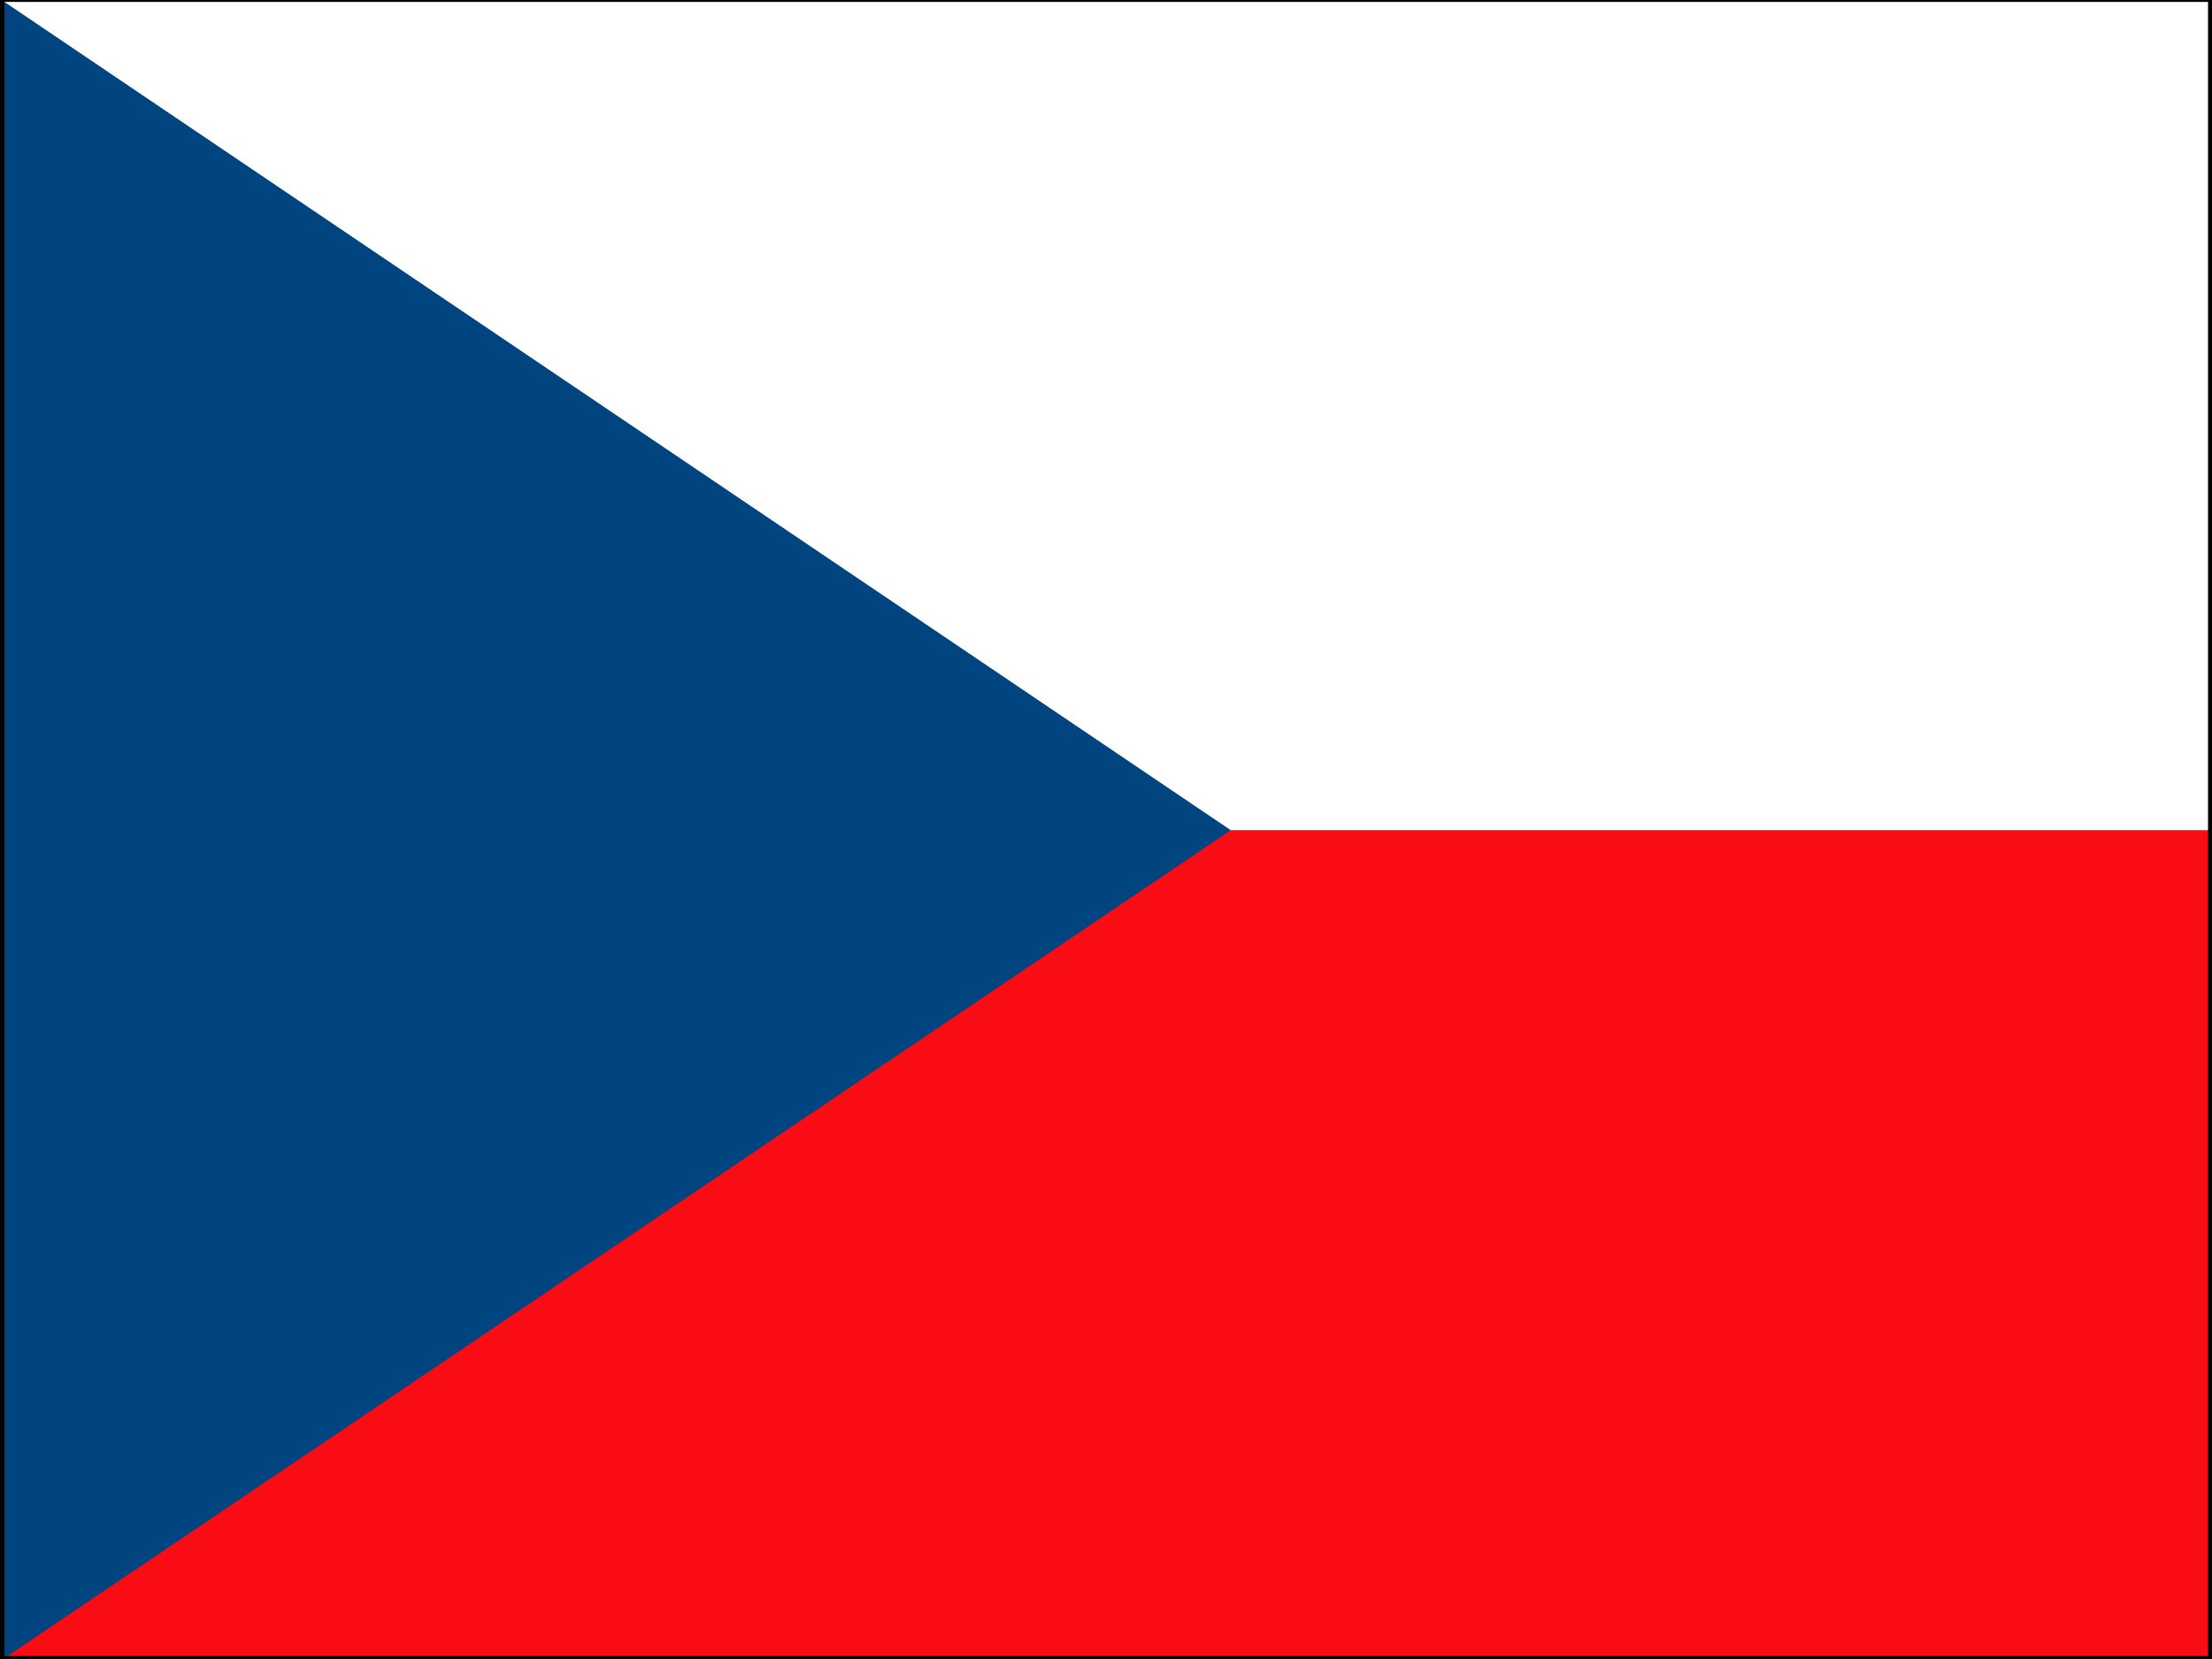
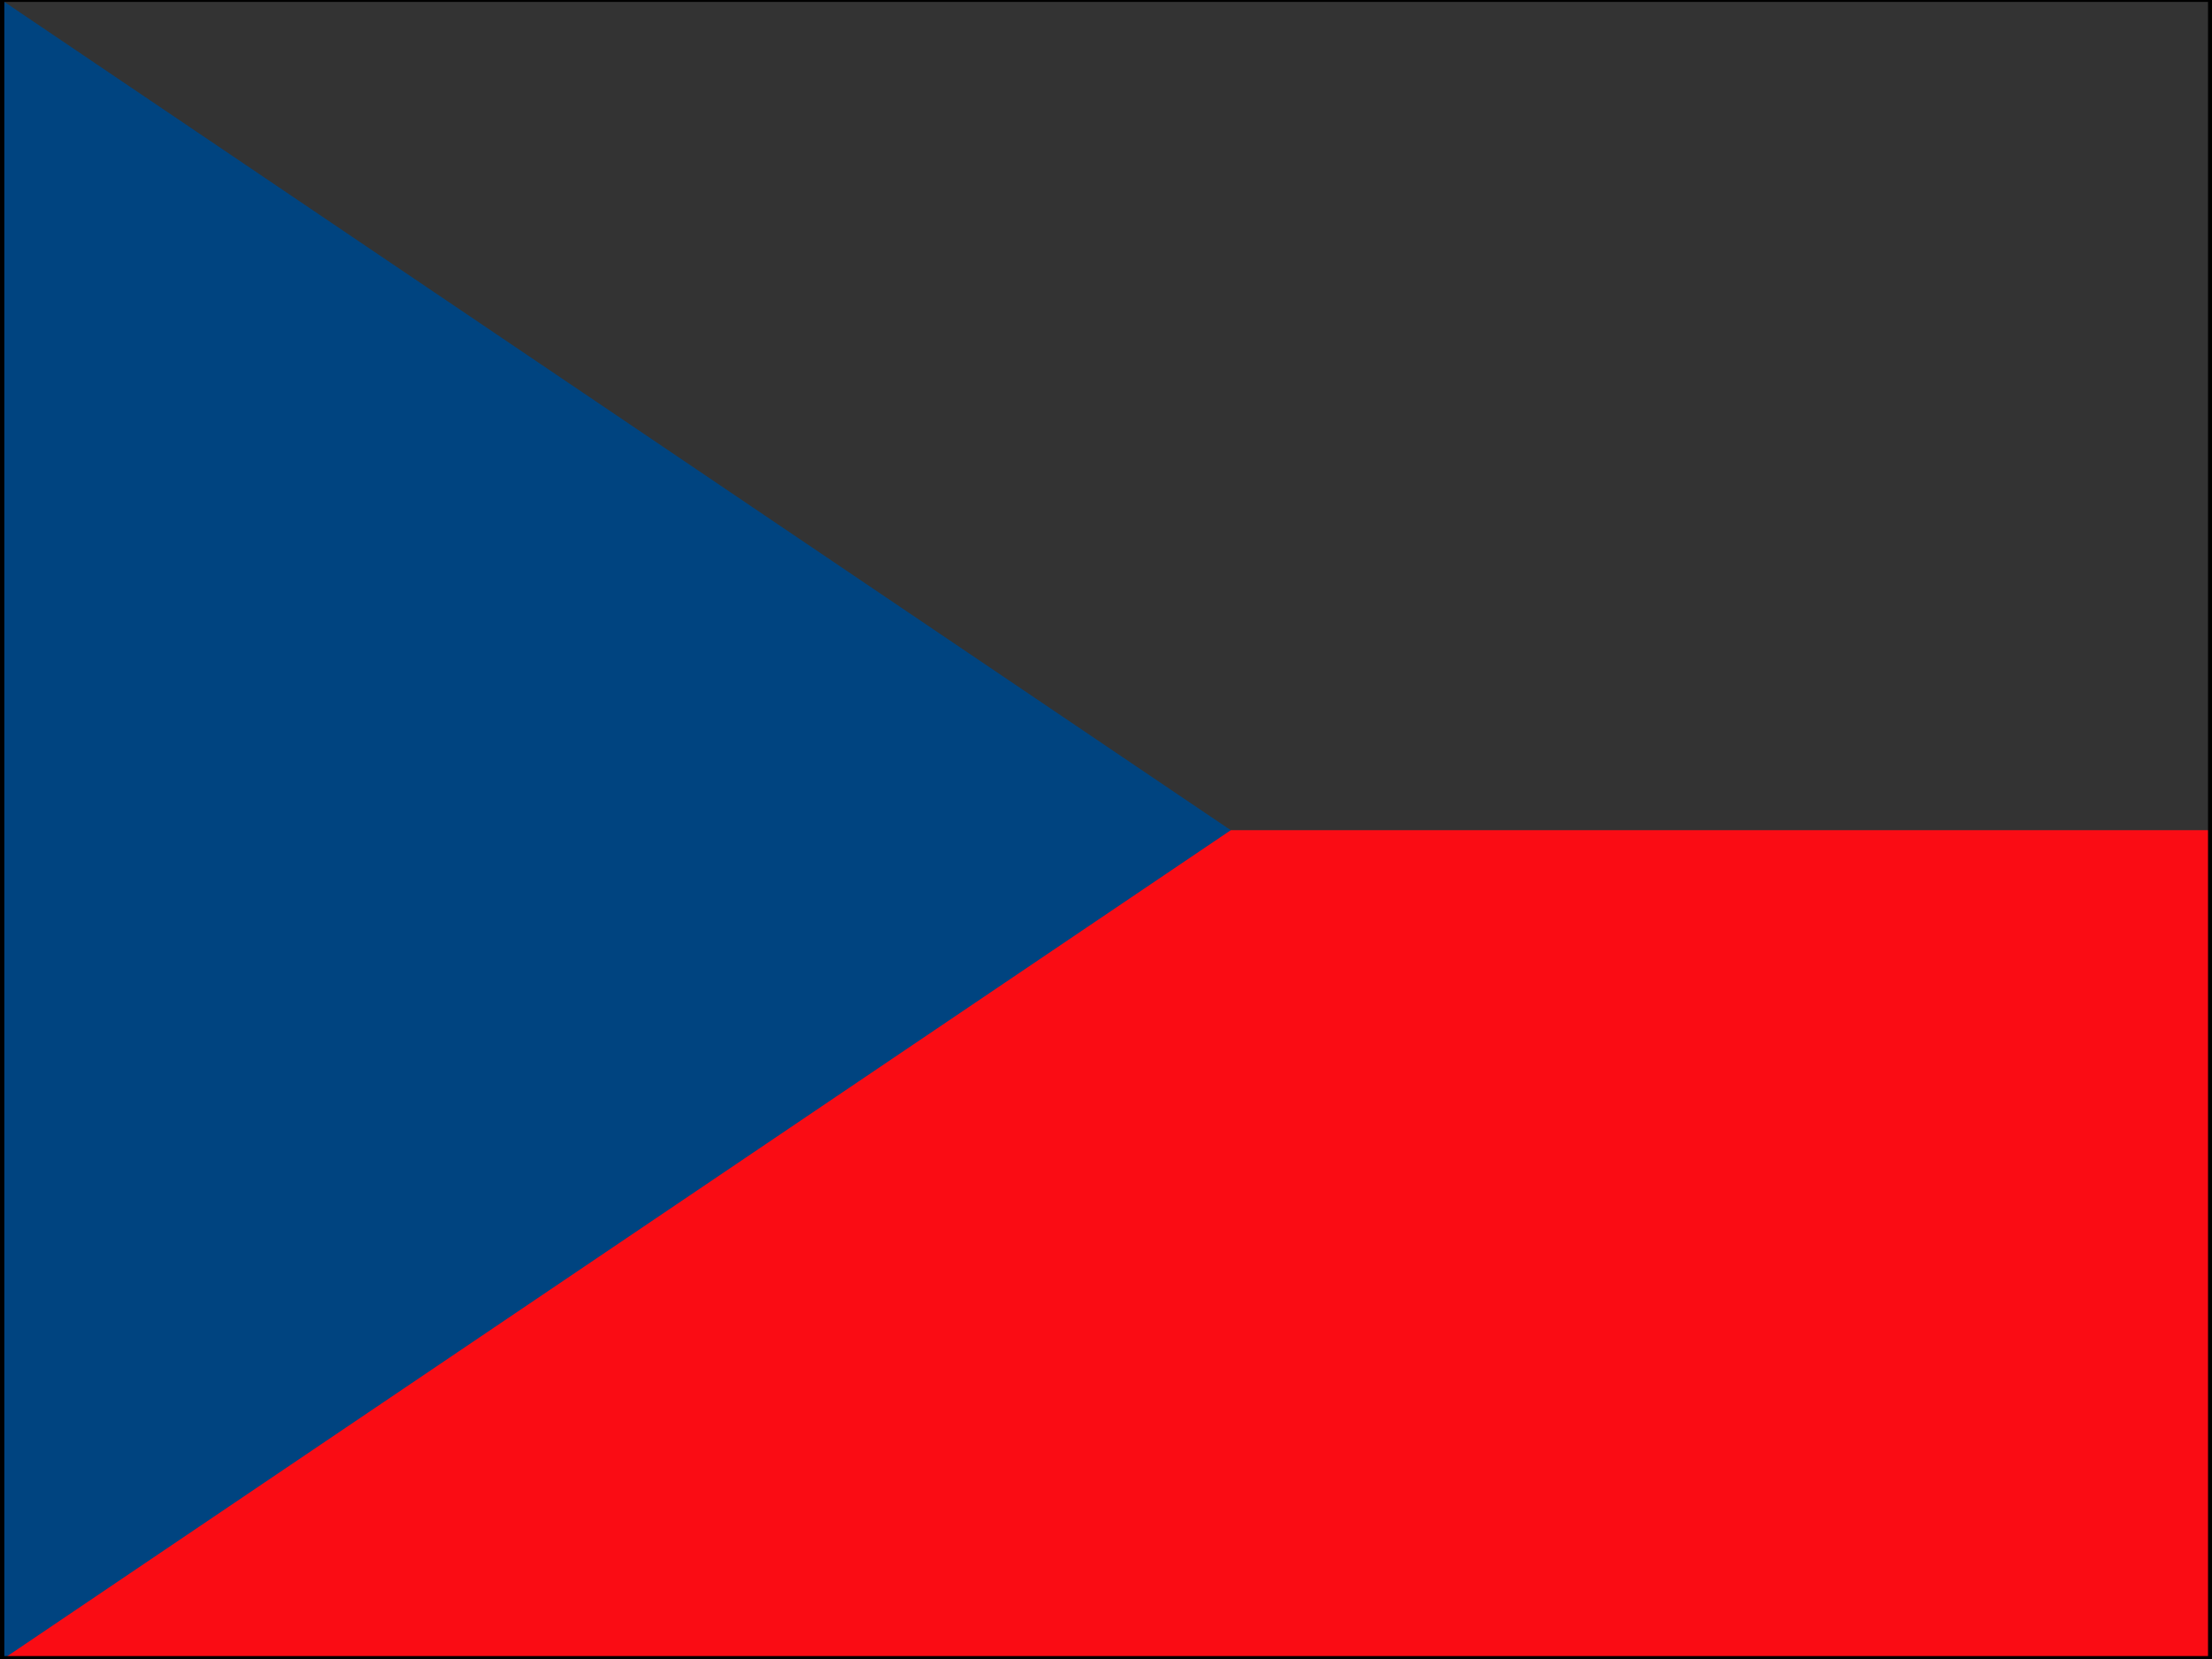
<svg xmlns="http://www.w3.org/2000/svg" id="Layer_1" viewBox="0 0 640 480">
  <rect x="0" y="0" width="640" height="480" fill="#333333" stroke="none" />
  <style>.st0{fill:#fa0c14}.st1{fill:#fff}.st2{fill:#004480}.st3{fill:none;stroke:#000;stroke-width:1.505;stroke-miterlimit:10}</style>
  <path class="st0" d="M639 480.2H.6l6-240H639z" />
-   <path class="st1" d="M639 240.2H6.6L.6.1H639z" />
  <path class="st2" d="M.6.1l355.5 240.1L.6 480.2" />
  <path class="st3" d="M.5-.2h639.1v480.1H.5z" />
</svg>